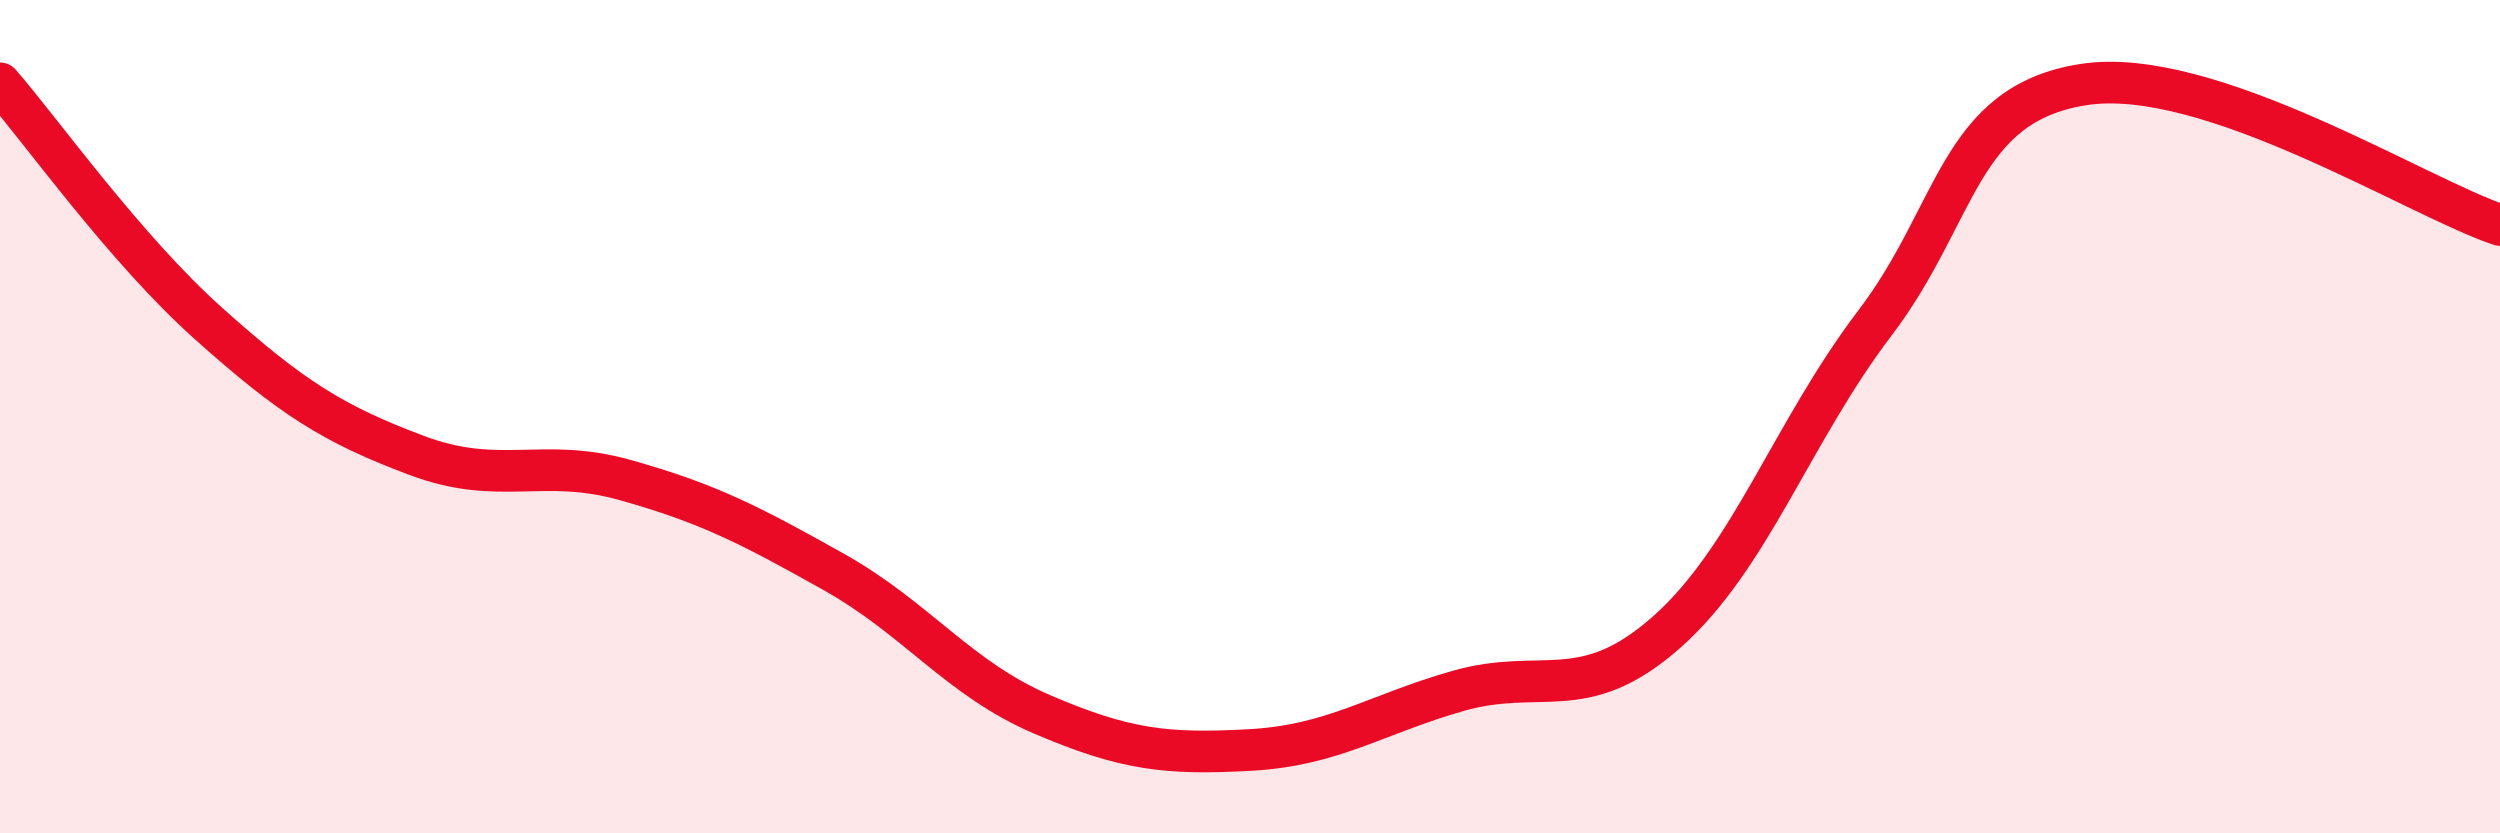
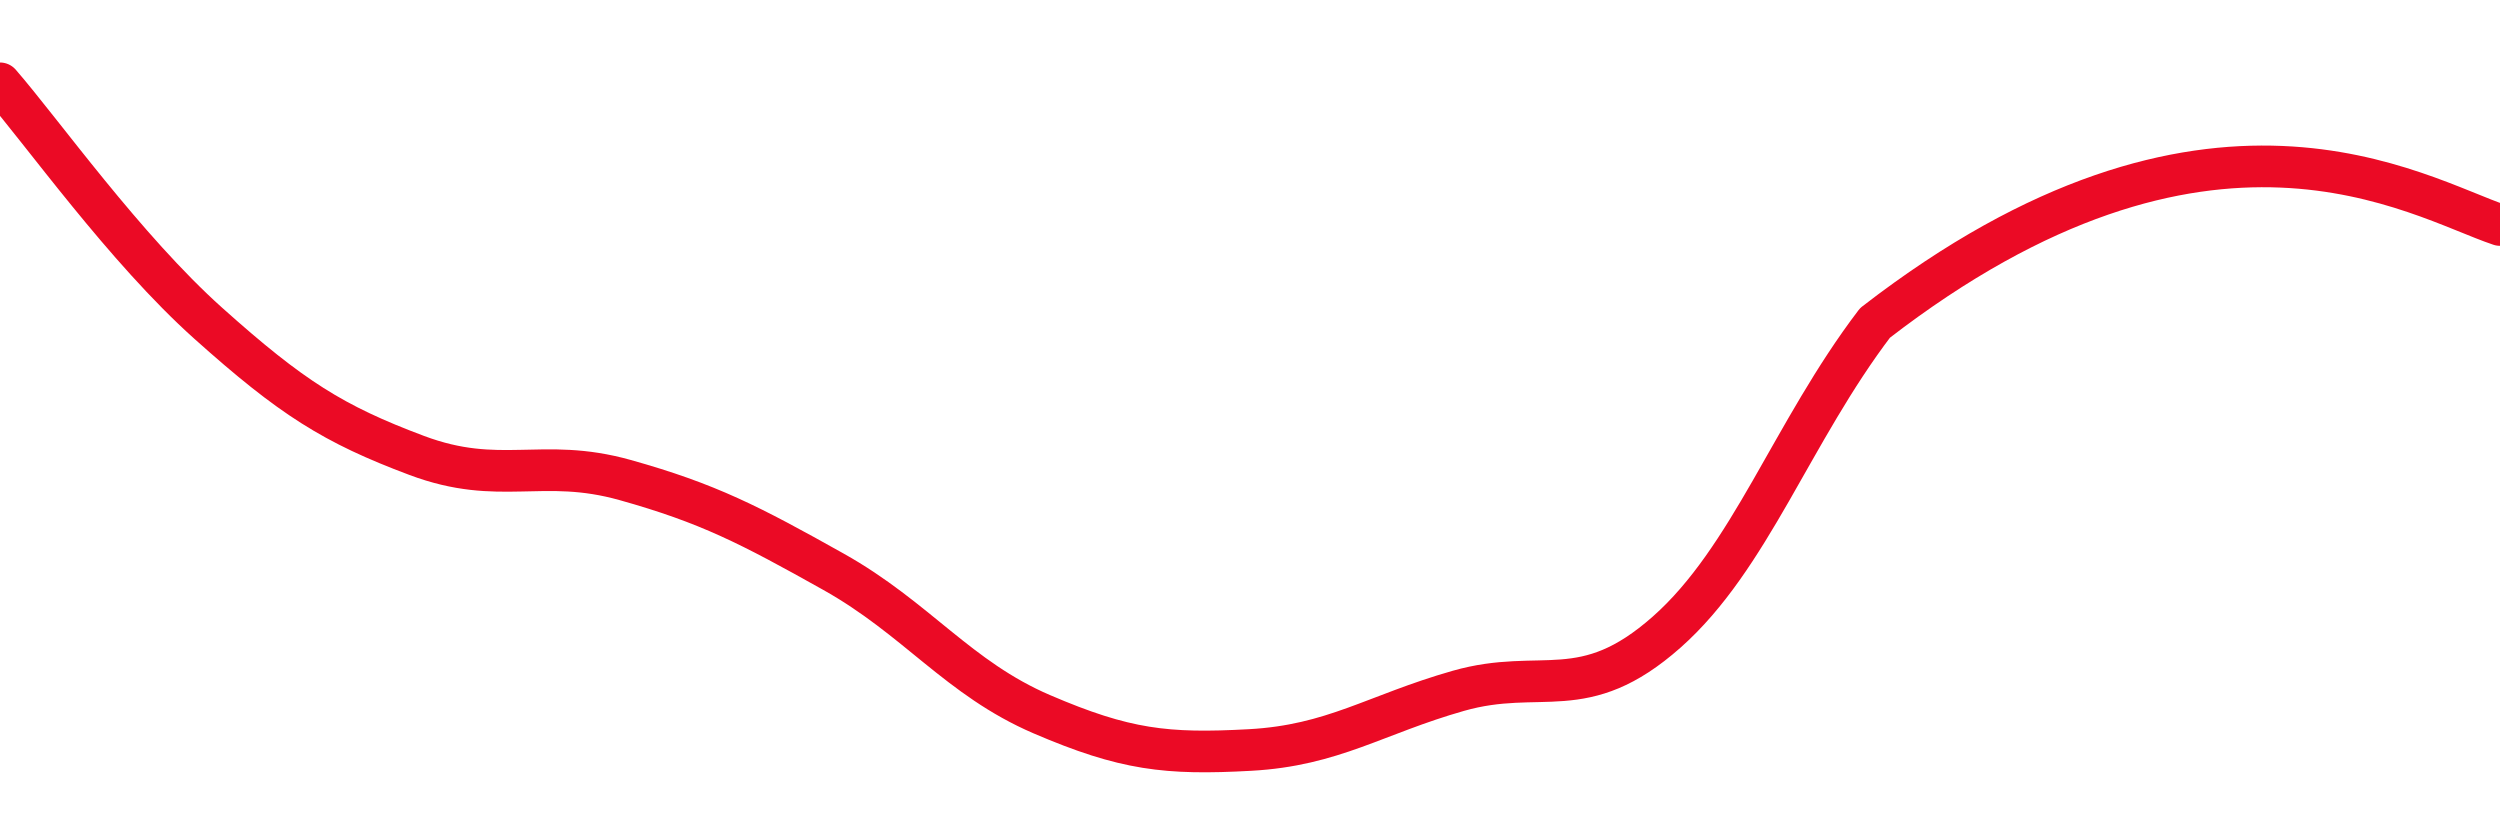
<svg xmlns="http://www.w3.org/2000/svg" width="60" height="20" viewBox="0 0 60 20">
-   <path d="M 0,2 C 1,3.15 3,5.97 5,7.76 C 7,9.55 8,10.18 10,10.93 C 12,11.68 13,10.96 15,11.52 C 17,12.08 18,12.6 20,13.72 C 22,14.84 23,16.28 25,17.14 C 27,18 28,18.11 30,18 C 32,17.89 33,17.15 35,16.58 C 37,16.01 38,16.94 40,15.17 C 42,13.4 43,10.38 45,7.75 C 47,5.12 47,2.5 50,2.03 C 53,1.56 58,4.73 60,5.4L60 20L0 20Z" fill="#EB0A25" opacity="0.1" stroke-linecap="round" stroke-linejoin="round" />
-   <path d="M 0,2 C 1,3.15 3,5.97 5,7.76 C 7,9.55 8,10.18 10,10.93 C 12,11.68 13,10.96 15,11.52 C 17,12.08 18,12.6 20,13.72 C 22,14.84 23,16.28 25,17.14 C 27,18 28,18.11 30,18 C 32,17.89 33,17.15 35,16.58 C 37,16.01 38,16.94 40,15.17 C 42,13.4 43,10.38 45,7.75 C 47,5.12 47,2.5 50,2.03 C 53,1.56 58,4.73 60,5.4" stroke="#EB0A25" stroke-width="1" fill="none" stroke-linecap="round" stroke-linejoin="round" />
+   <path d="M 0,2 C 1,3.15 3,5.97 5,7.76 C 7,9.55 8,10.18 10,10.93 C 12,11.68 13,10.96 15,11.52 C 17,12.08 18,12.6 20,13.72 C 22,14.84 23,16.28 25,17.14 C 27,18 28,18.11 30,18 C 32,17.89 33,17.15 35,16.58 C 37,16.01 38,16.94 40,15.17 C 42,13.4 43,10.38 45,7.75 C 53,1.56 58,4.73 60,5.4" stroke="#EB0A25" stroke-width="1" fill="none" stroke-linecap="round" stroke-linejoin="round" />
</svg>